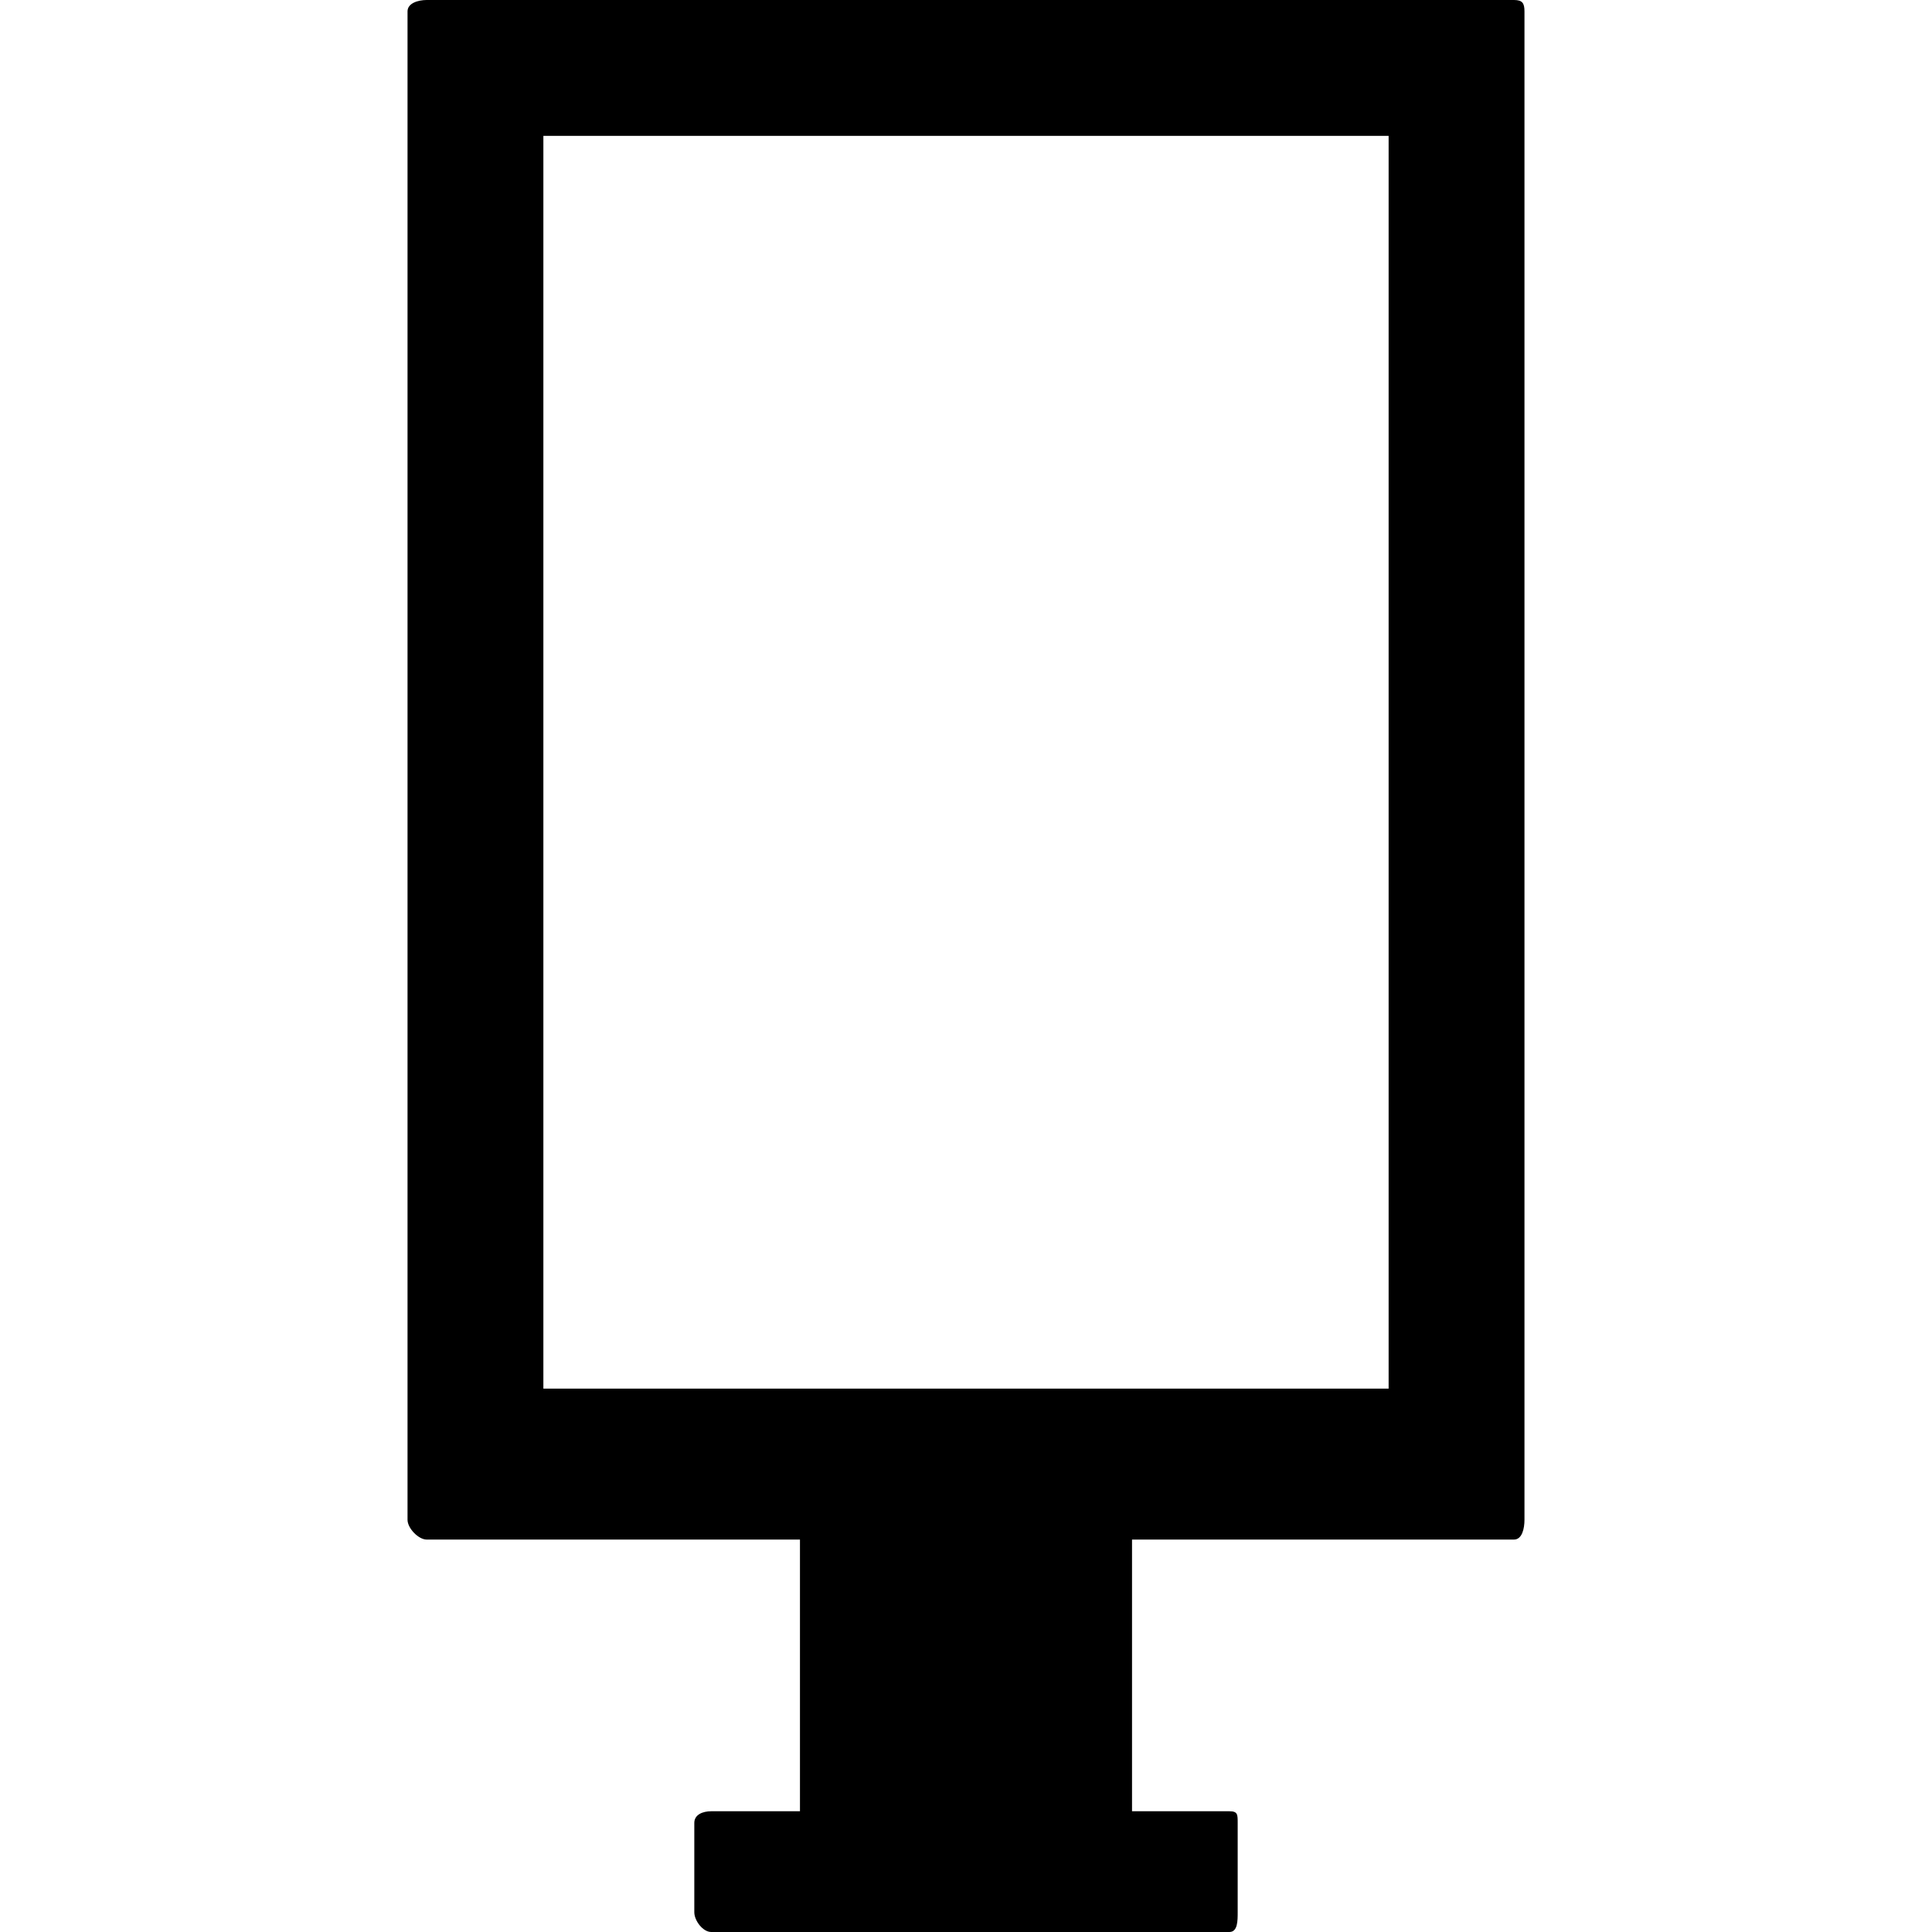
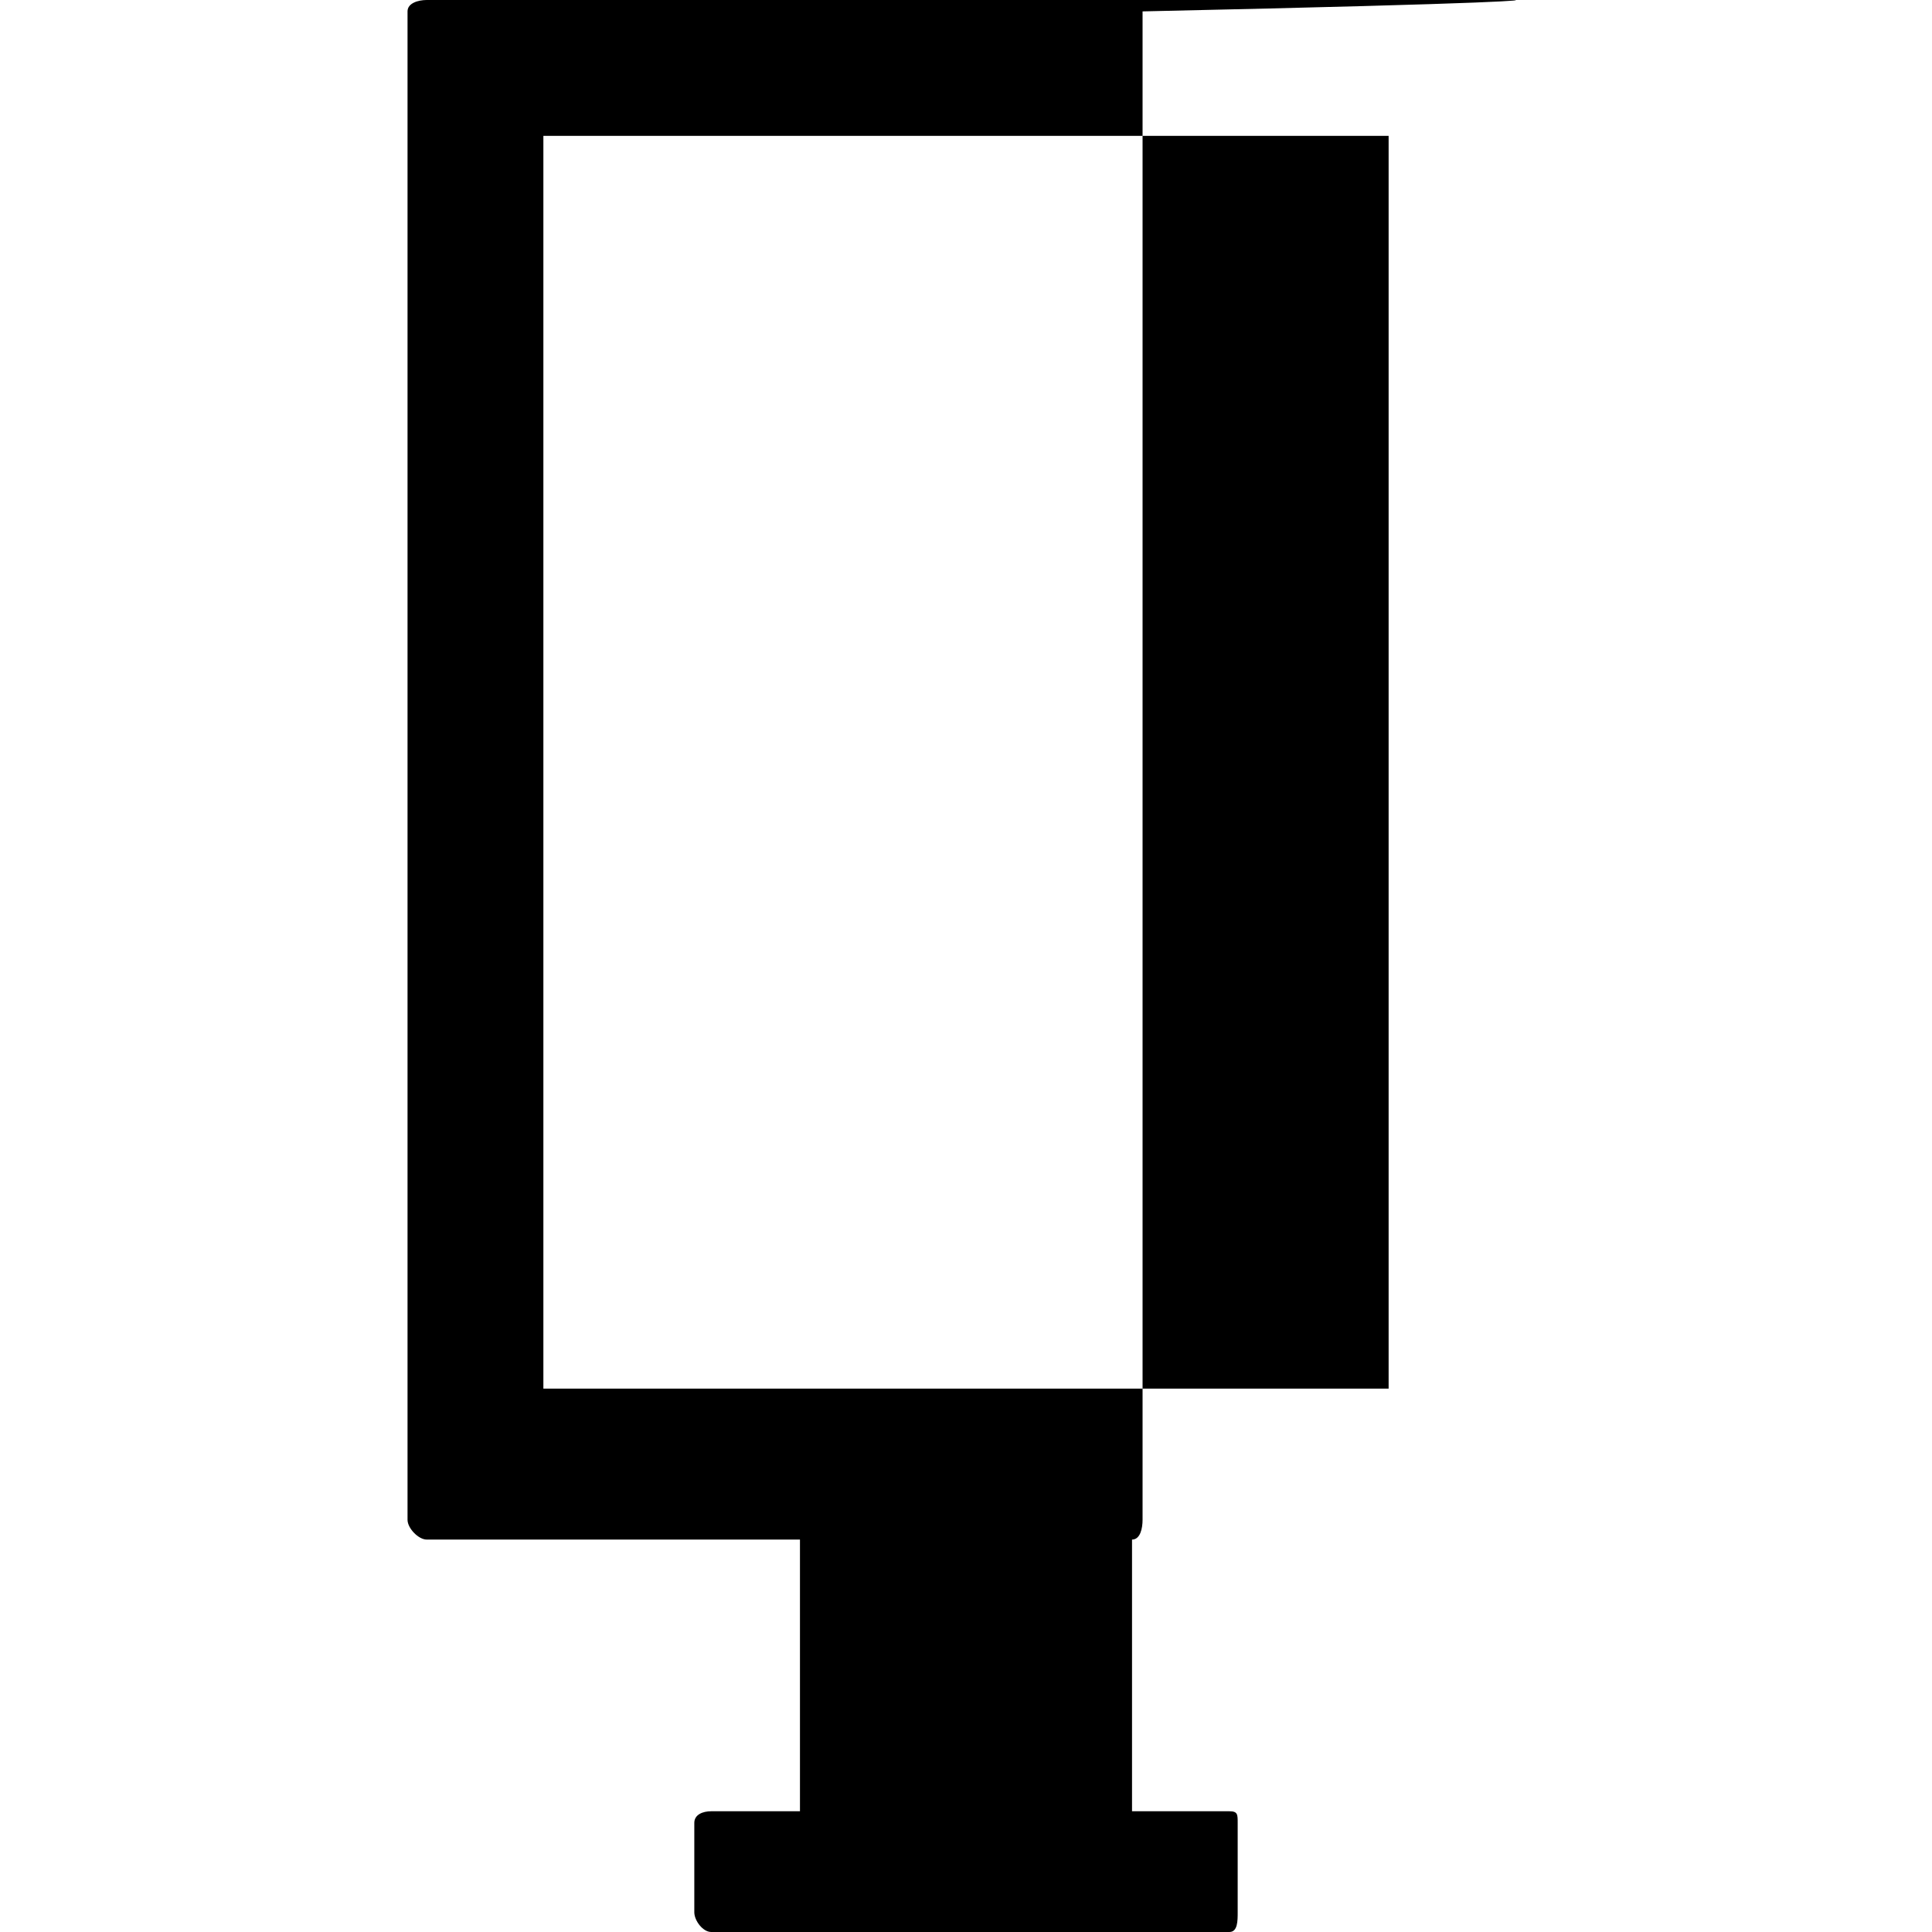
<svg xmlns="http://www.w3.org/2000/svg" fill="#000000" height="800px" width="800px" version="1.1" id="Layer_1" viewBox="0 0 499.996 499.996" xml:space="preserve">
  <g>
    <g>
-       <path d="M391.804,0H110.428c-2.156,0-4.96,0.788-4.96,2.948v390.38c0,2.16,2.804,5.108,4.96,5.108h96.6v70.312h-22.972    c-2.16,0-4.372,0.852-4.372,3.012v23.128c0,2.16,2.212,5.108,4.372,5.108h134.116c2.16,0,2.136-2.948,2.136-5.108V471.76    c0-2.16,0.024-3.012-2.136-3.012h-25.208v-70.312H391.8c2.156,0,2.728-2.948,2.728-5.108V2.948C394.532,0.788,393.96,0,391.804,0z     M140.624,359.376V35.156h165.18h35.26h18.308v324.22H140.624z" />
+       <path d="M391.804,0H110.428c-2.156,0-4.96,0.788-4.96,2.948v390.38c0,2.16,2.804,5.108,4.96,5.108h96.6v70.312h-22.972    c-2.16,0-4.372,0.852-4.372,3.012v23.128c0,2.16,2.212,5.108,4.372,5.108h134.116c2.16,0,2.136-2.948,2.136-5.108V471.76    c0-2.16,0.024-3.012-2.136-3.012h-25.208v-70.312c2.156,0,2.728-2.948,2.728-5.108V2.948C394.532,0.788,393.96,0,391.804,0z     M140.624,359.376V35.156h165.18h35.26h18.308v324.22H140.624z" />
    </g>
  </g>
</svg>